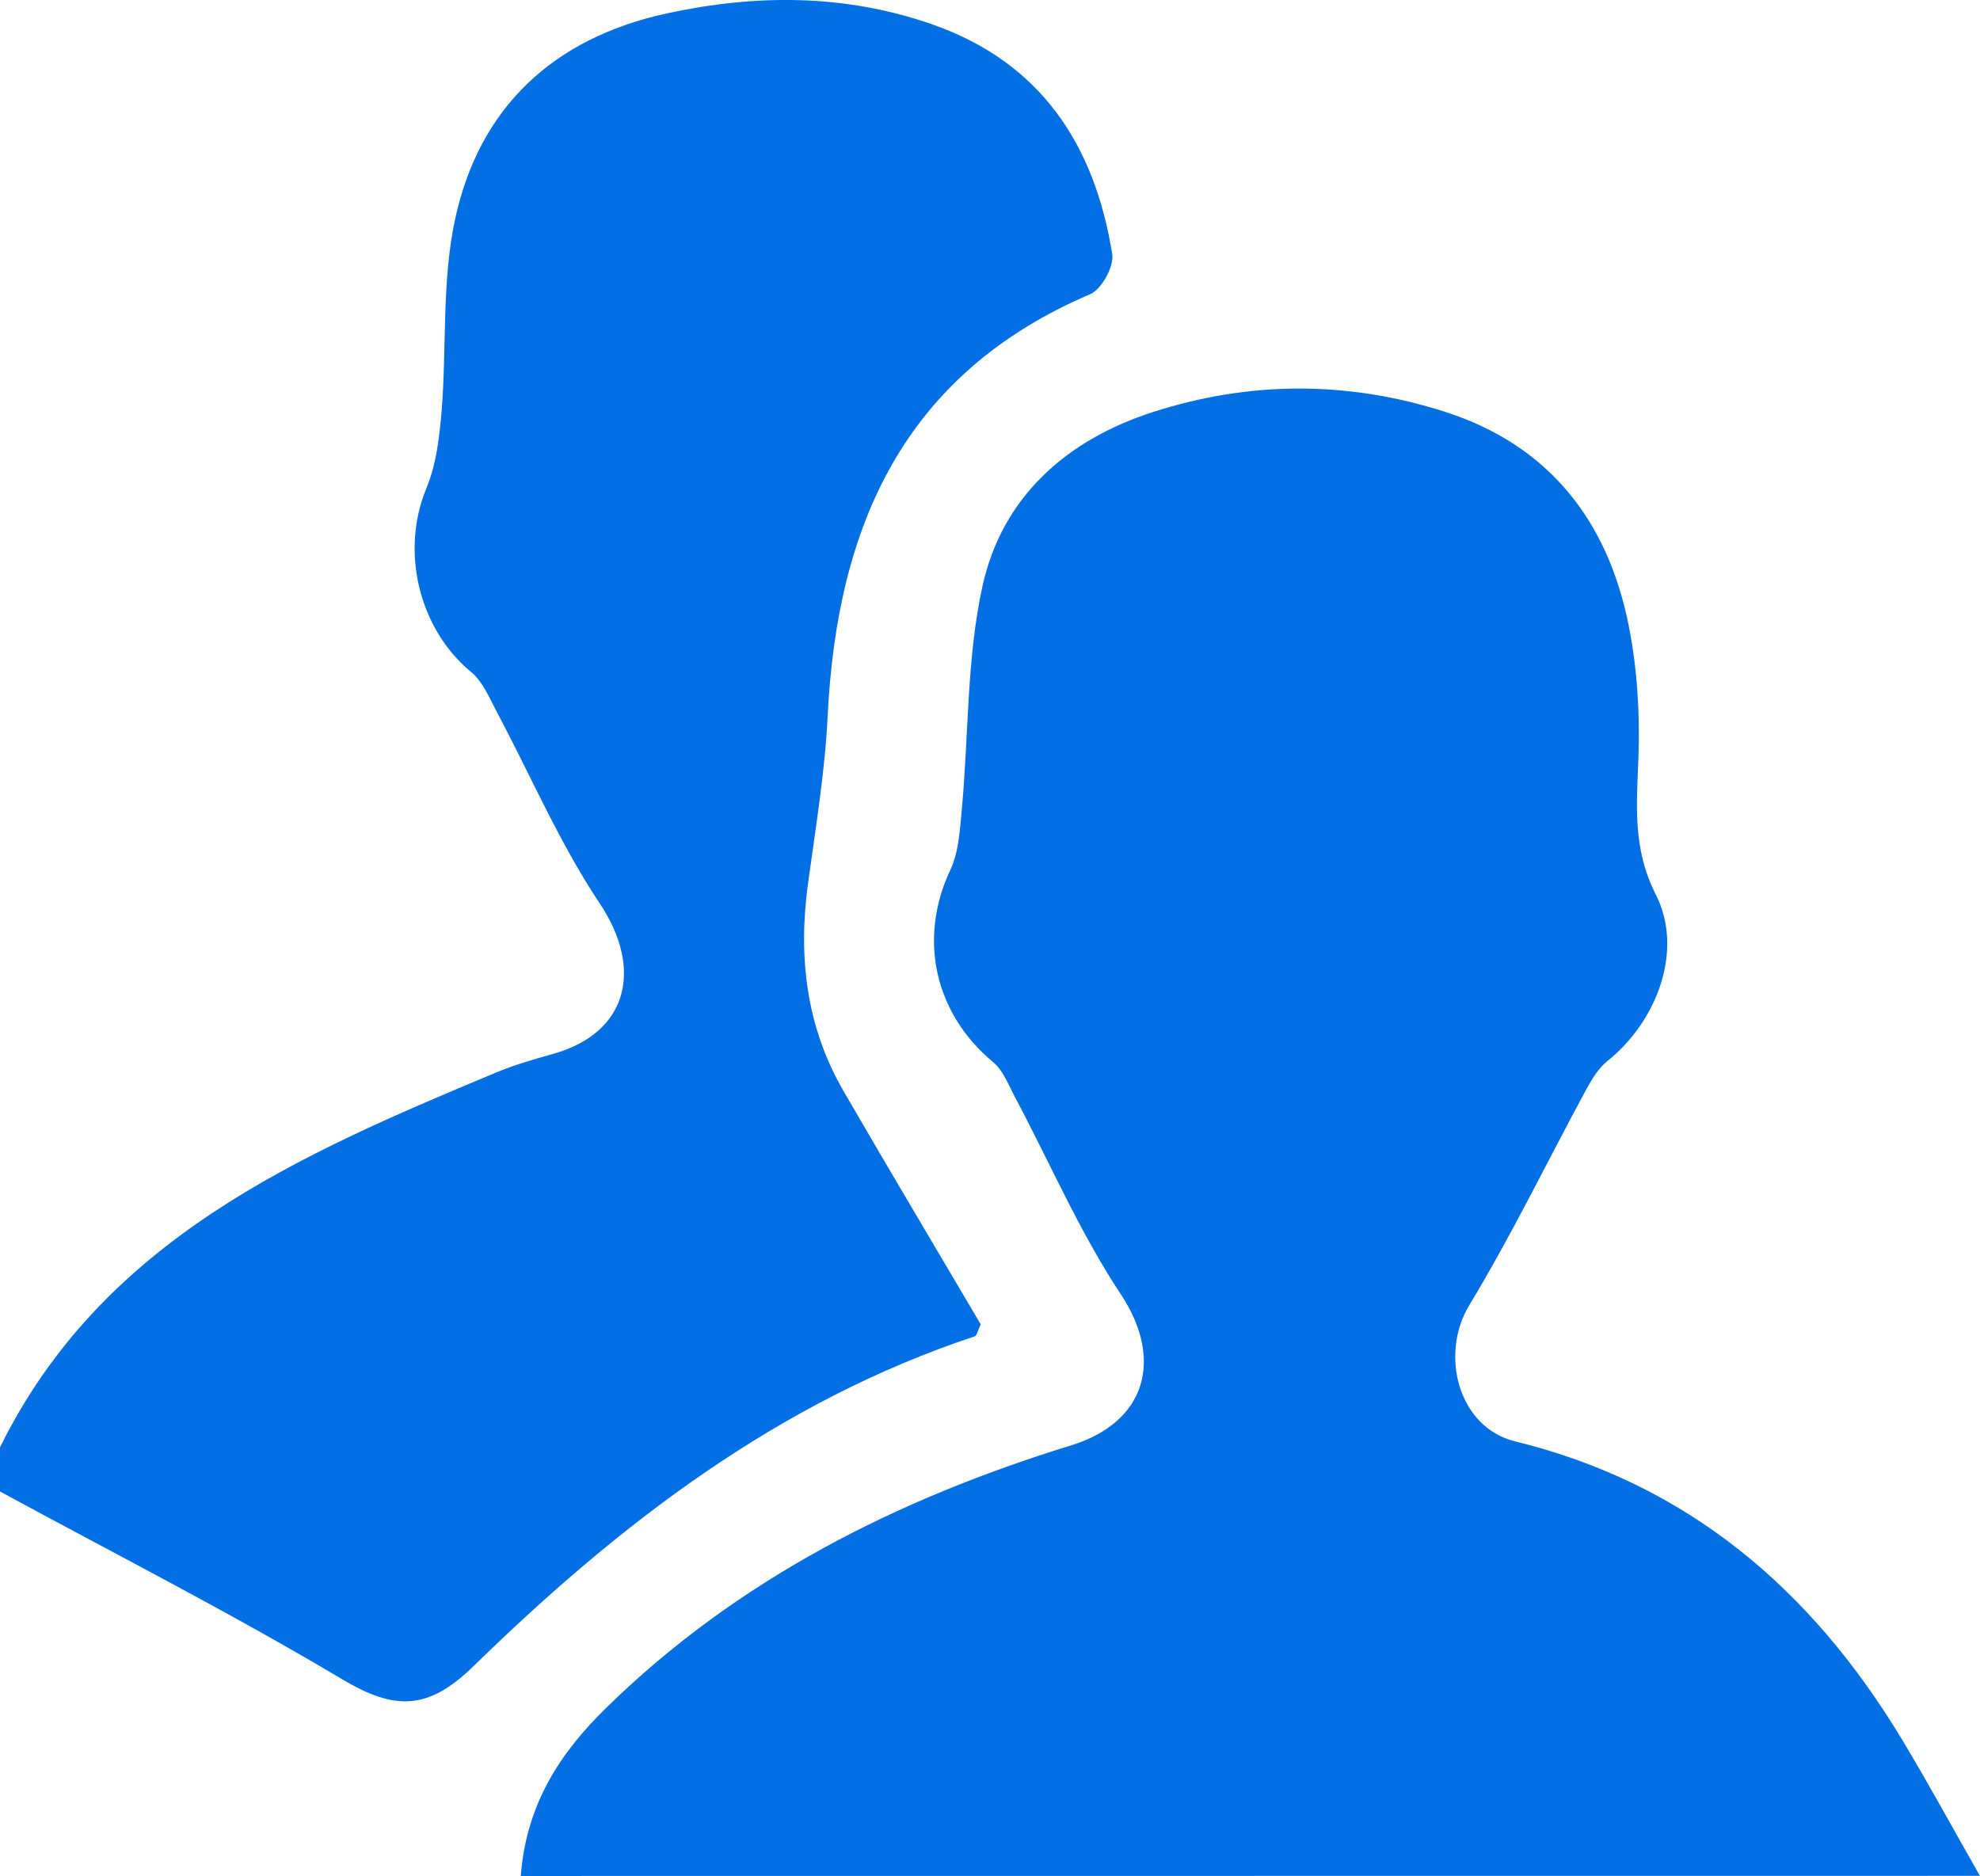
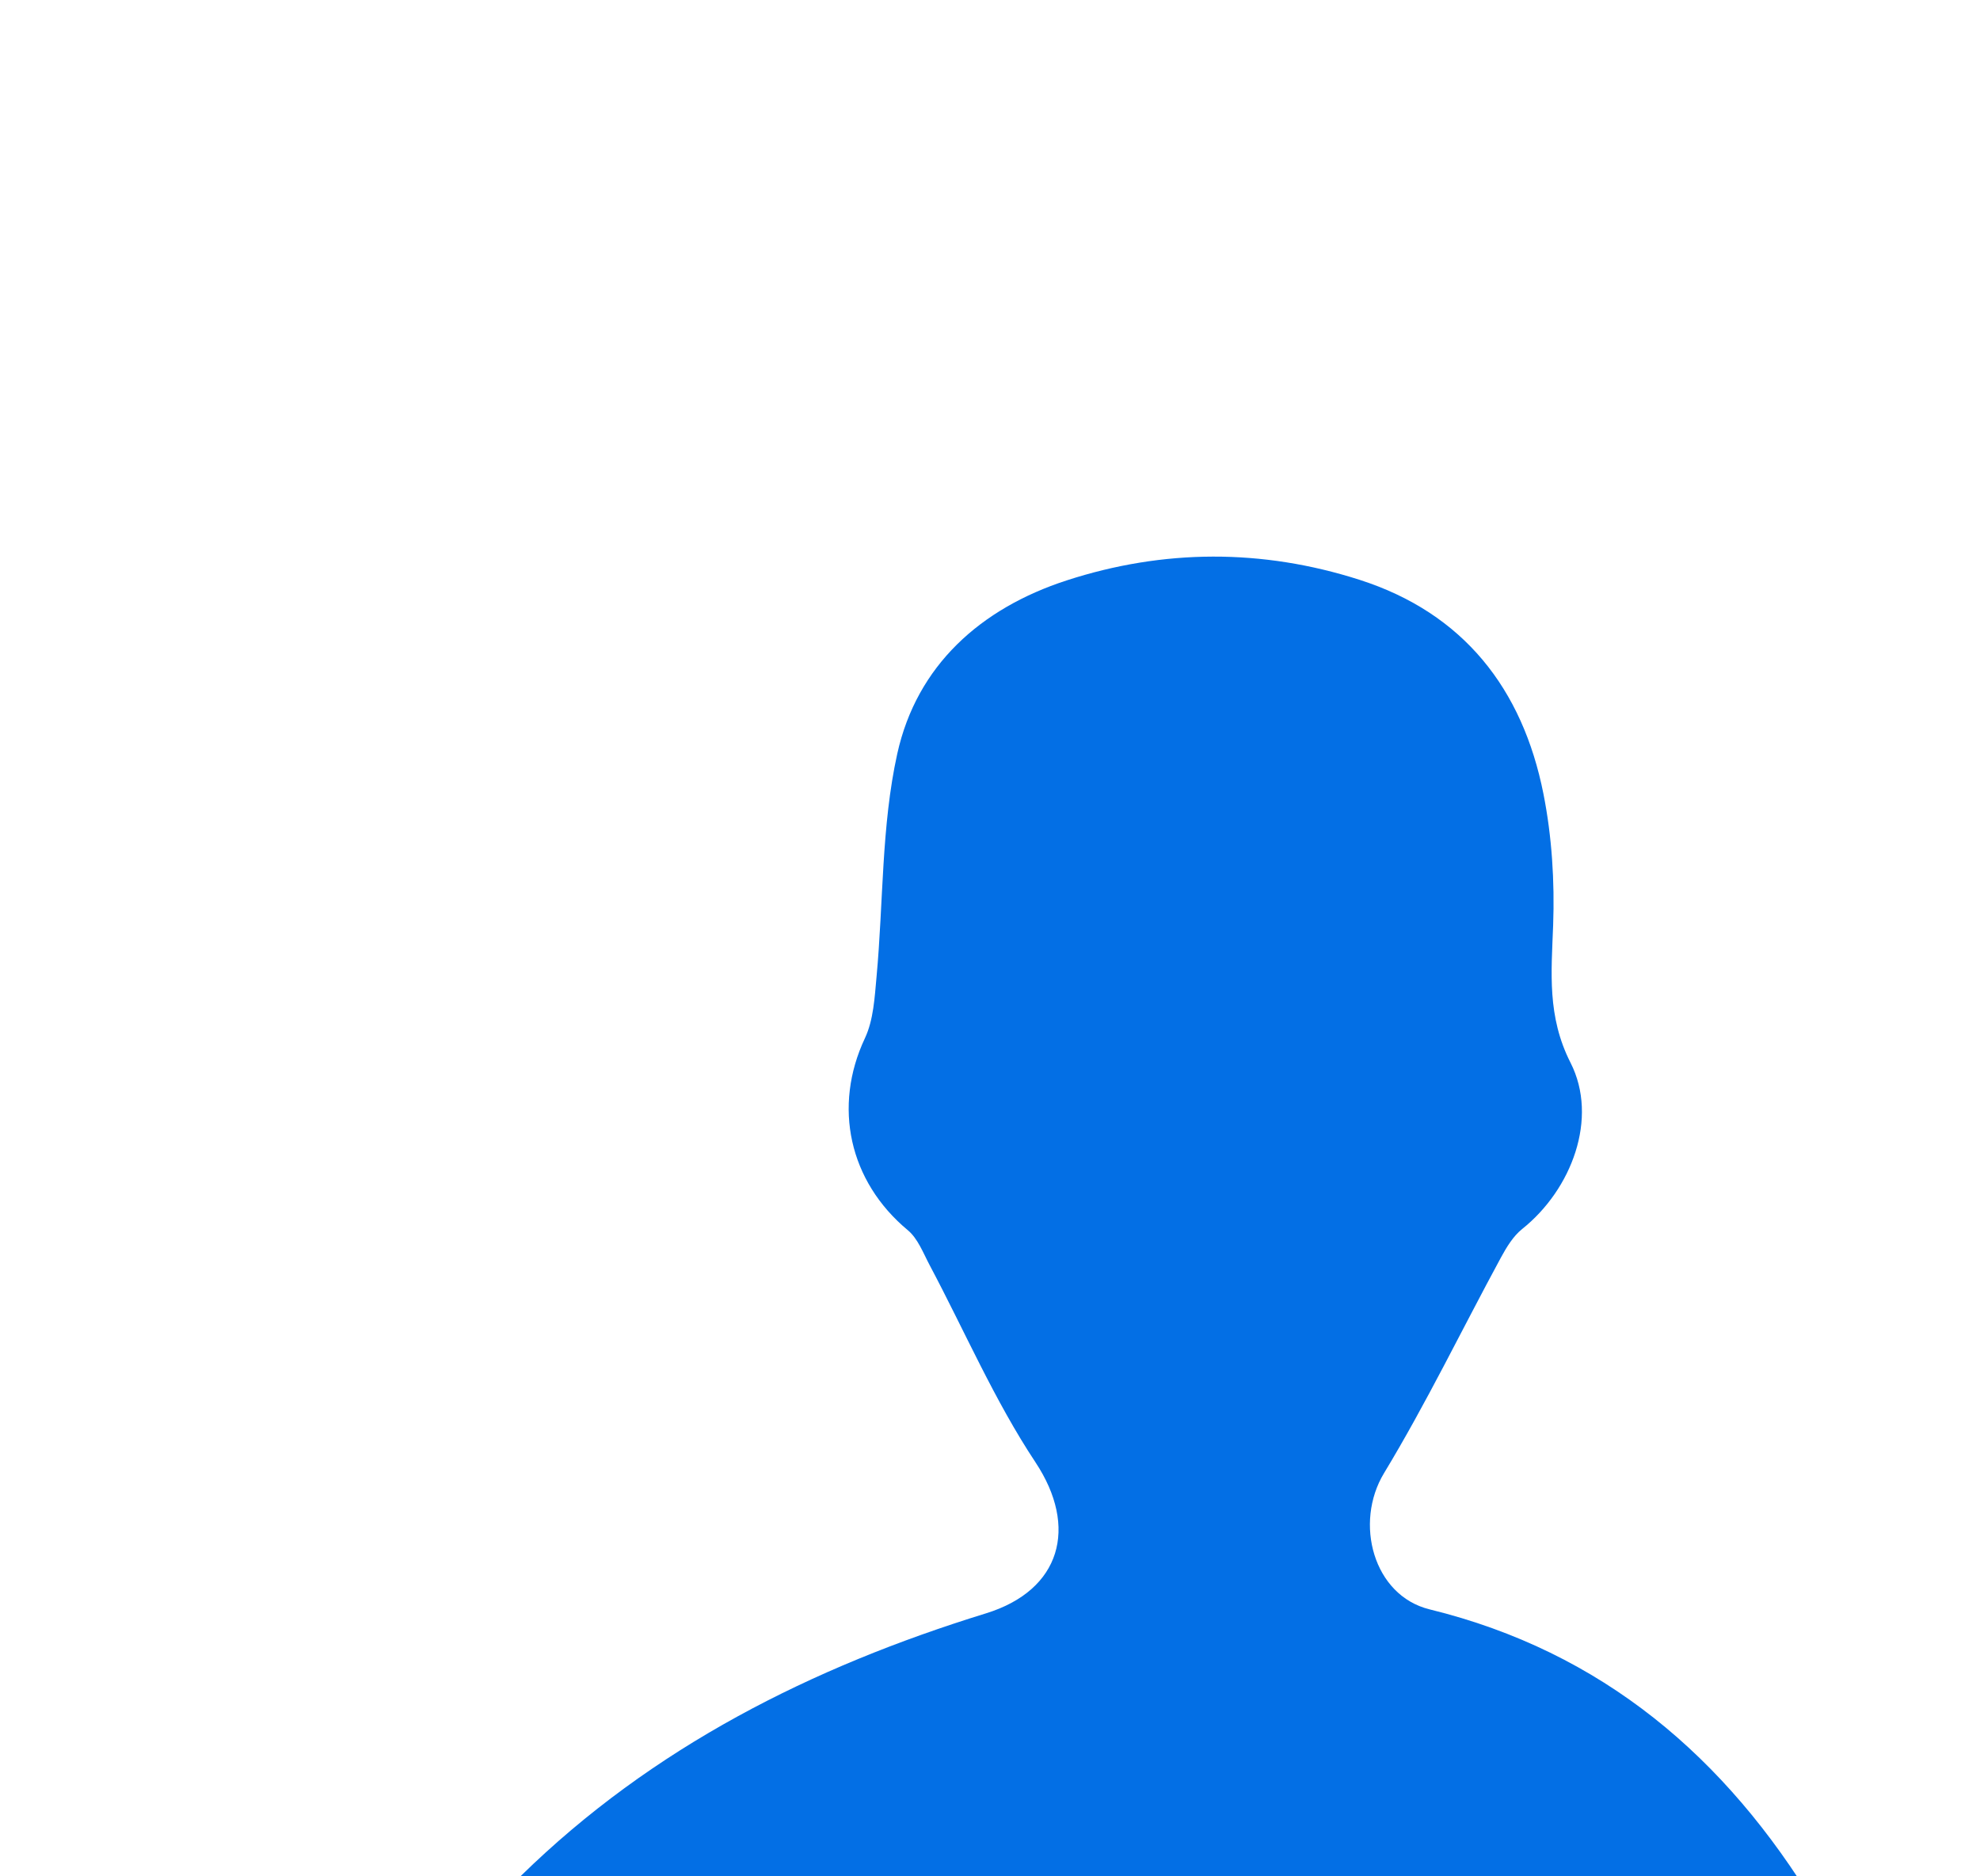
<svg xmlns="http://www.w3.org/2000/svg" version="1.1" x="0px" y="0px" width="34.21px" height="32.417px" viewBox="0 0 34.21 32.417" enable-background="new 0 0 34.21 32.417" xml:space="preserve">
  <defs>
</defs>
  <g id="BQrEs7.tif_1_">
    <g>
-       <path fill="#036FE5" d="M0,25.01c1.771-3.59,5.155-5.05,8.564-6.474c0.32-0.134,0.658-0.231,0.993-0.325    c1.293-0.364,1.563-1.465,0.802-2.605c-0.695-1.04-1.193-2.213-1.785-3.323c-0.125-0.235-0.236-0.508-0.432-0.669    c-0.908-0.748-1.224-2.089-0.777-3.171C7.537,8.029,7.593,7.554,7.63,7.101C7.719,6,7.632,4.866,7.861,3.797    c0.415-1.941,1.7-3.138,3.653-3.564c1.545-0.336,3.088-0.339,4.596,0.189c1.876,0.657,2.806,2.086,3.107,3.969    C19.251,4.604,19.033,5,18.835,5.084c-3.226,1.377-4.374,4.011-4.535,7.292c-0.047,0.966-0.208,1.928-0.339,2.889    c-0.173,1.263-0.034,2.471,0.612,3.586c0.787,1.361,1.594,2.712,2.372,4.034c-0.054,0.112-0.067,0.195-0.104,0.207    c-3.396,1.126-6.15,3.249-8.66,5.7c-0.79,0.771-1.366,0.763-2.267,0.227C3.984,27.869,1.976,26.847,0,25.773    C0,25.519,0,25.265,0,25.01z" />
-       <path fill="#036FE5" d="M8.998,32.417c0.094-1.252,0.693-2.14,1.474-2.904c2.272-2.225,5.031-3.611,8.037-4.538    c1.296-0.4,1.599-1.488,0.856-2.61c-0.709-1.069-1.223-2.267-1.828-3.406c-0.112-0.211-0.204-0.46-0.378-0.605    c-1.017-0.846-1.296-2.138-0.741-3.318c0.149-0.317,0.168-0.705,0.201-1.064c0.119-1.285,0.082-2.603,0.358-3.852    c0.338-1.526,1.44-2.511,2.925-2.994c1.677-0.545,3.38-0.549,5.059-0.012c1.802,0.577,2.82,1.887,3.18,3.698    c0.147,0.74,0.195,1.515,0.168,2.27c-0.03,0.819-0.107,1.576,0.301,2.379c0.485,0.956,0.021,2.188-0.836,2.872    c-0.155,0.124-0.269,0.313-0.366,0.491c-0.674,1.243-1.29,2.52-2.021,3.728c-0.52,0.86-0.186,2.115,0.788,2.354    c2.986,0.732,5.118,2.558,6.675,5.132c0.452,0.748,0.869,1.518,1.359,2.377C25.734,32.417,17.404,32.417,8.998,32.417z" />
+       <path fill="#036FE5" d="M8.998,32.417c2.272-2.225,5.031-3.611,8.037-4.538    c1.296-0.4,1.599-1.488,0.856-2.61c-0.709-1.069-1.223-2.267-1.828-3.406c-0.112-0.211-0.204-0.46-0.378-0.605    c-1.017-0.846-1.296-2.138-0.741-3.318c0.149-0.317,0.168-0.705,0.201-1.064c0.119-1.285,0.082-2.603,0.358-3.852    c0.338-1.526,1.44-2.511,2.925-2.994c1.677-0.545,3.38-0.549,5.059-0.012c1.802,0.577,2.82,1.887,3.18,3.698    c0.147,0.74,0.195,1.515,0.168,2.27c-0.03,0.819-0.107,1.576,0.301,2.379c0.485,0.956,0.021,2.188-0.836,2.872    c-0.155,0.124-0.269,0.313-0.366,0.491c-0.674,1.243-1.29,2.52-2.021,3.728c-0.52,0.86-0.186,2.115,0.788,2.354    c2.986,0.732,5.118,2.558,6.675,5.132c0.452,0.748,0.869,1.518,1.359,2.377C25.734,32.417,17.404,32.417,8.998,32.417z" />
    </g>
  </g>
</svg>